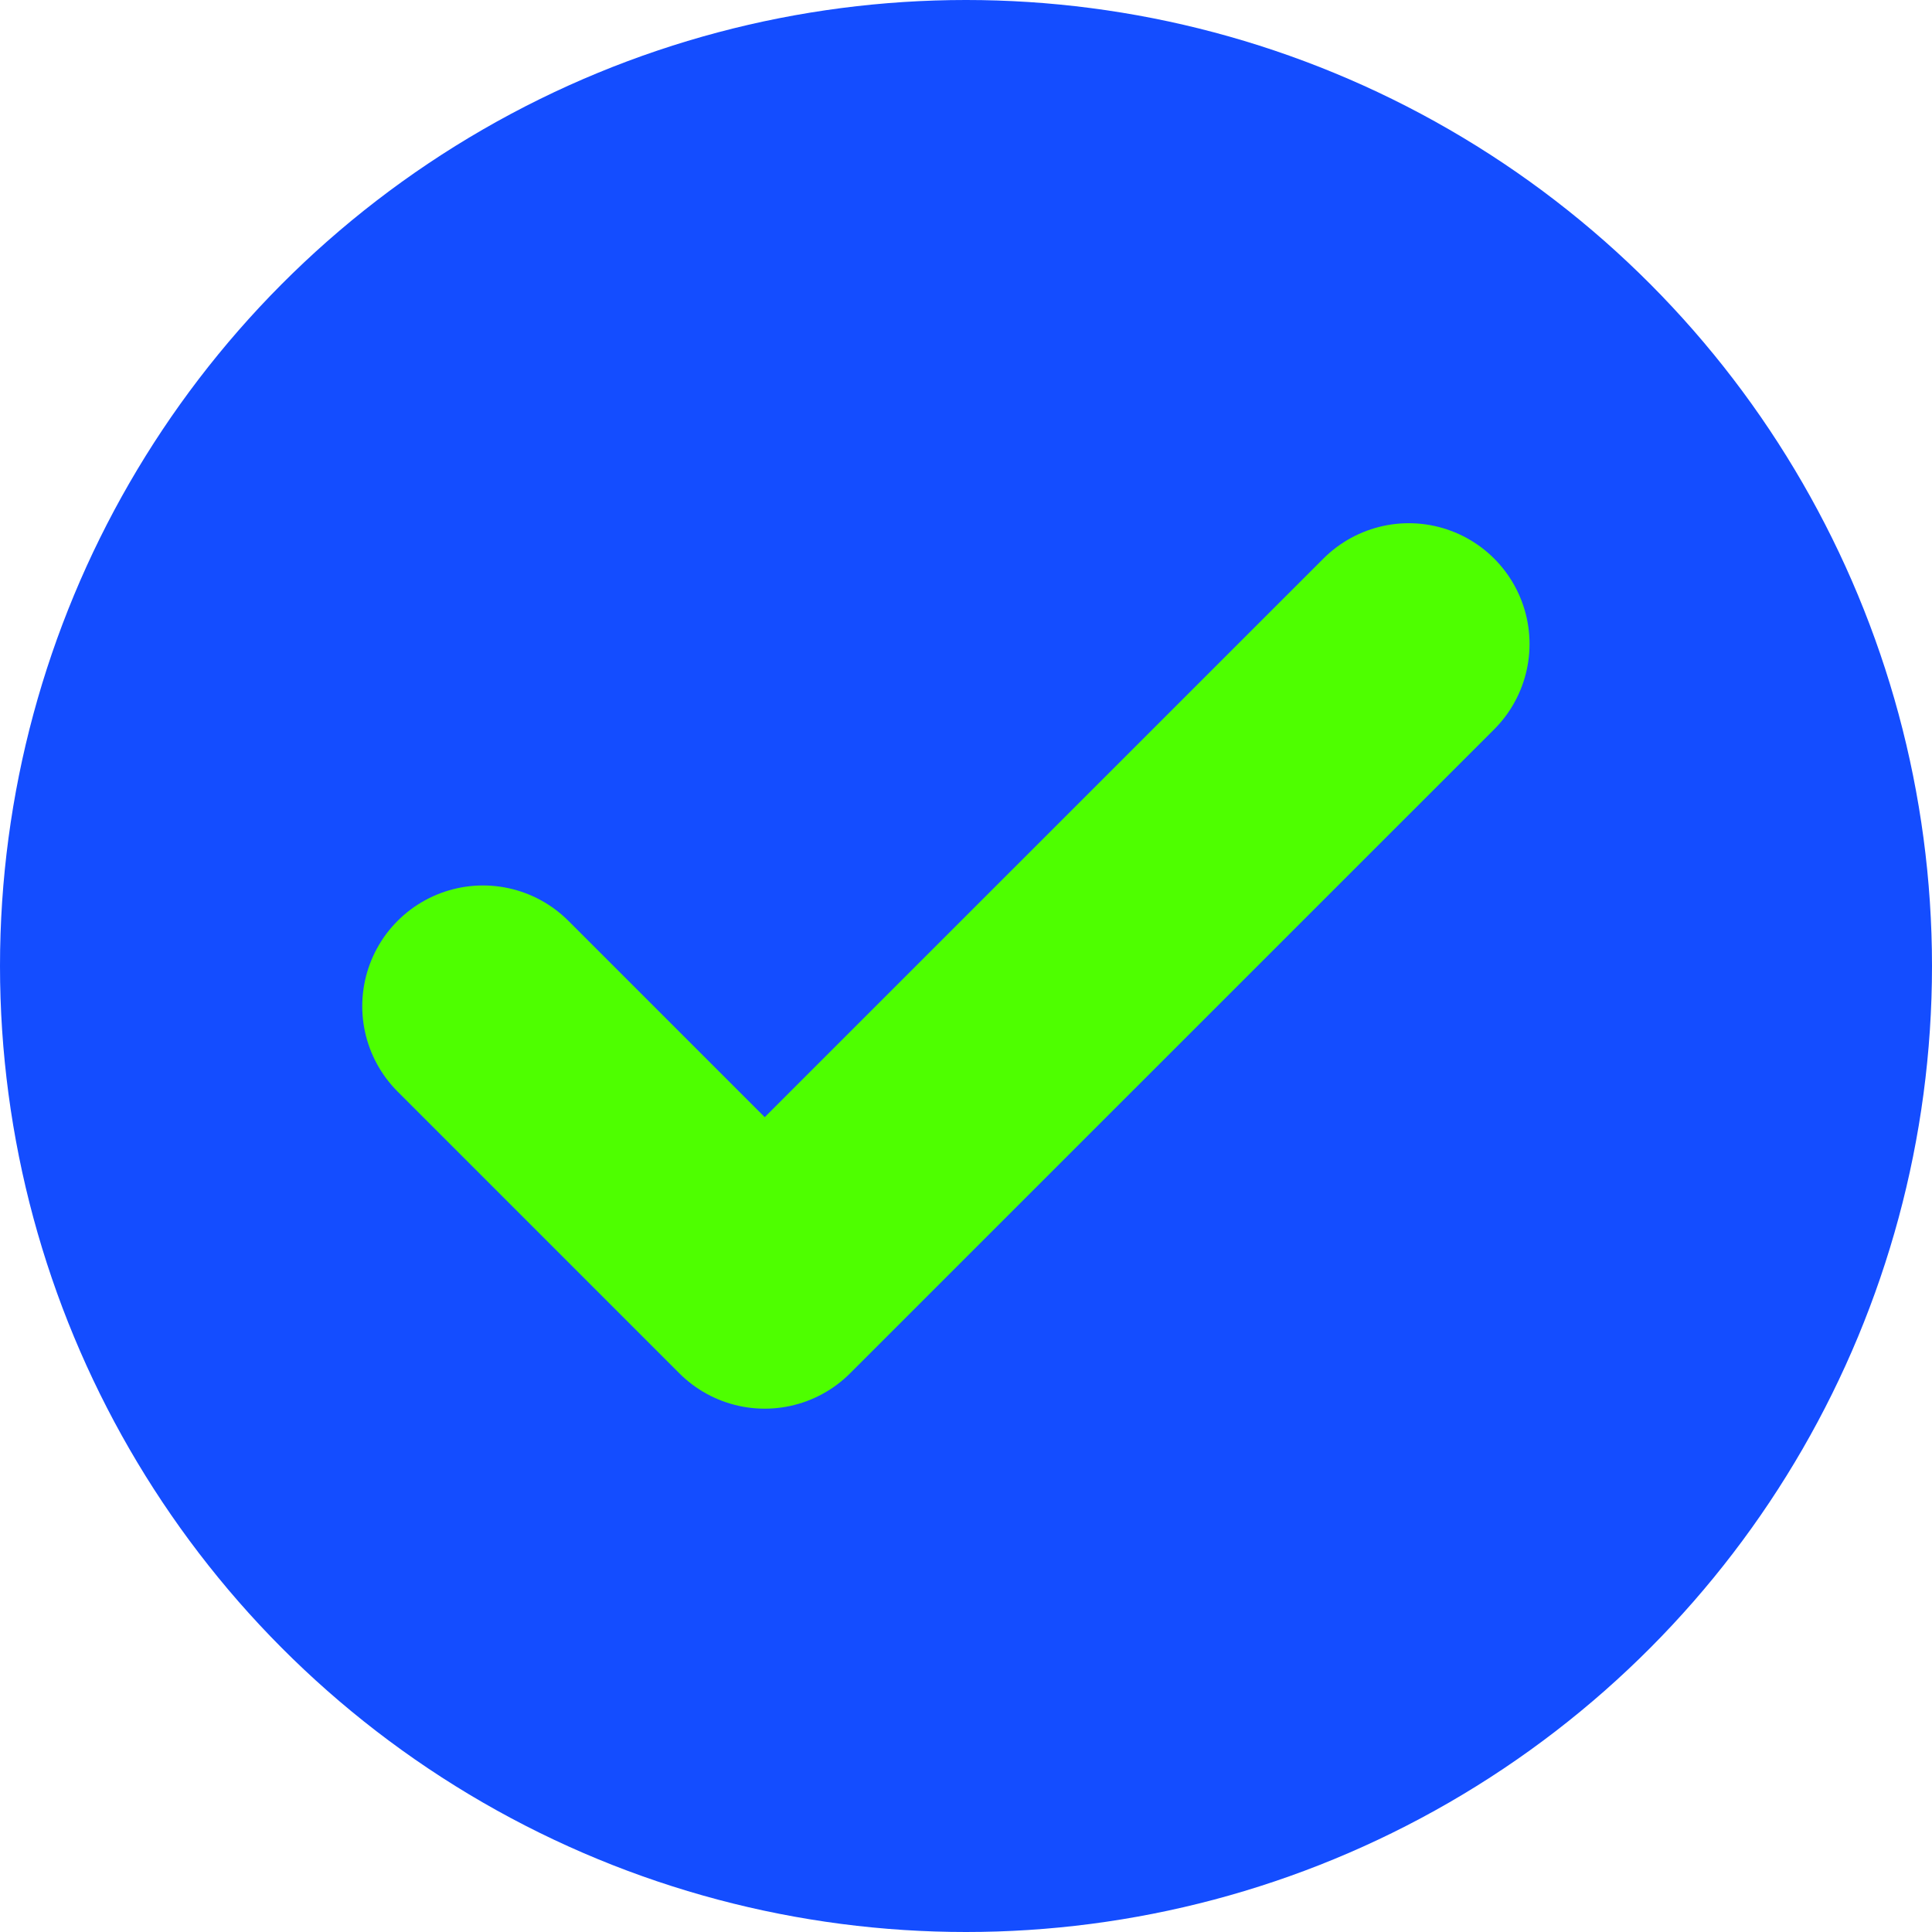
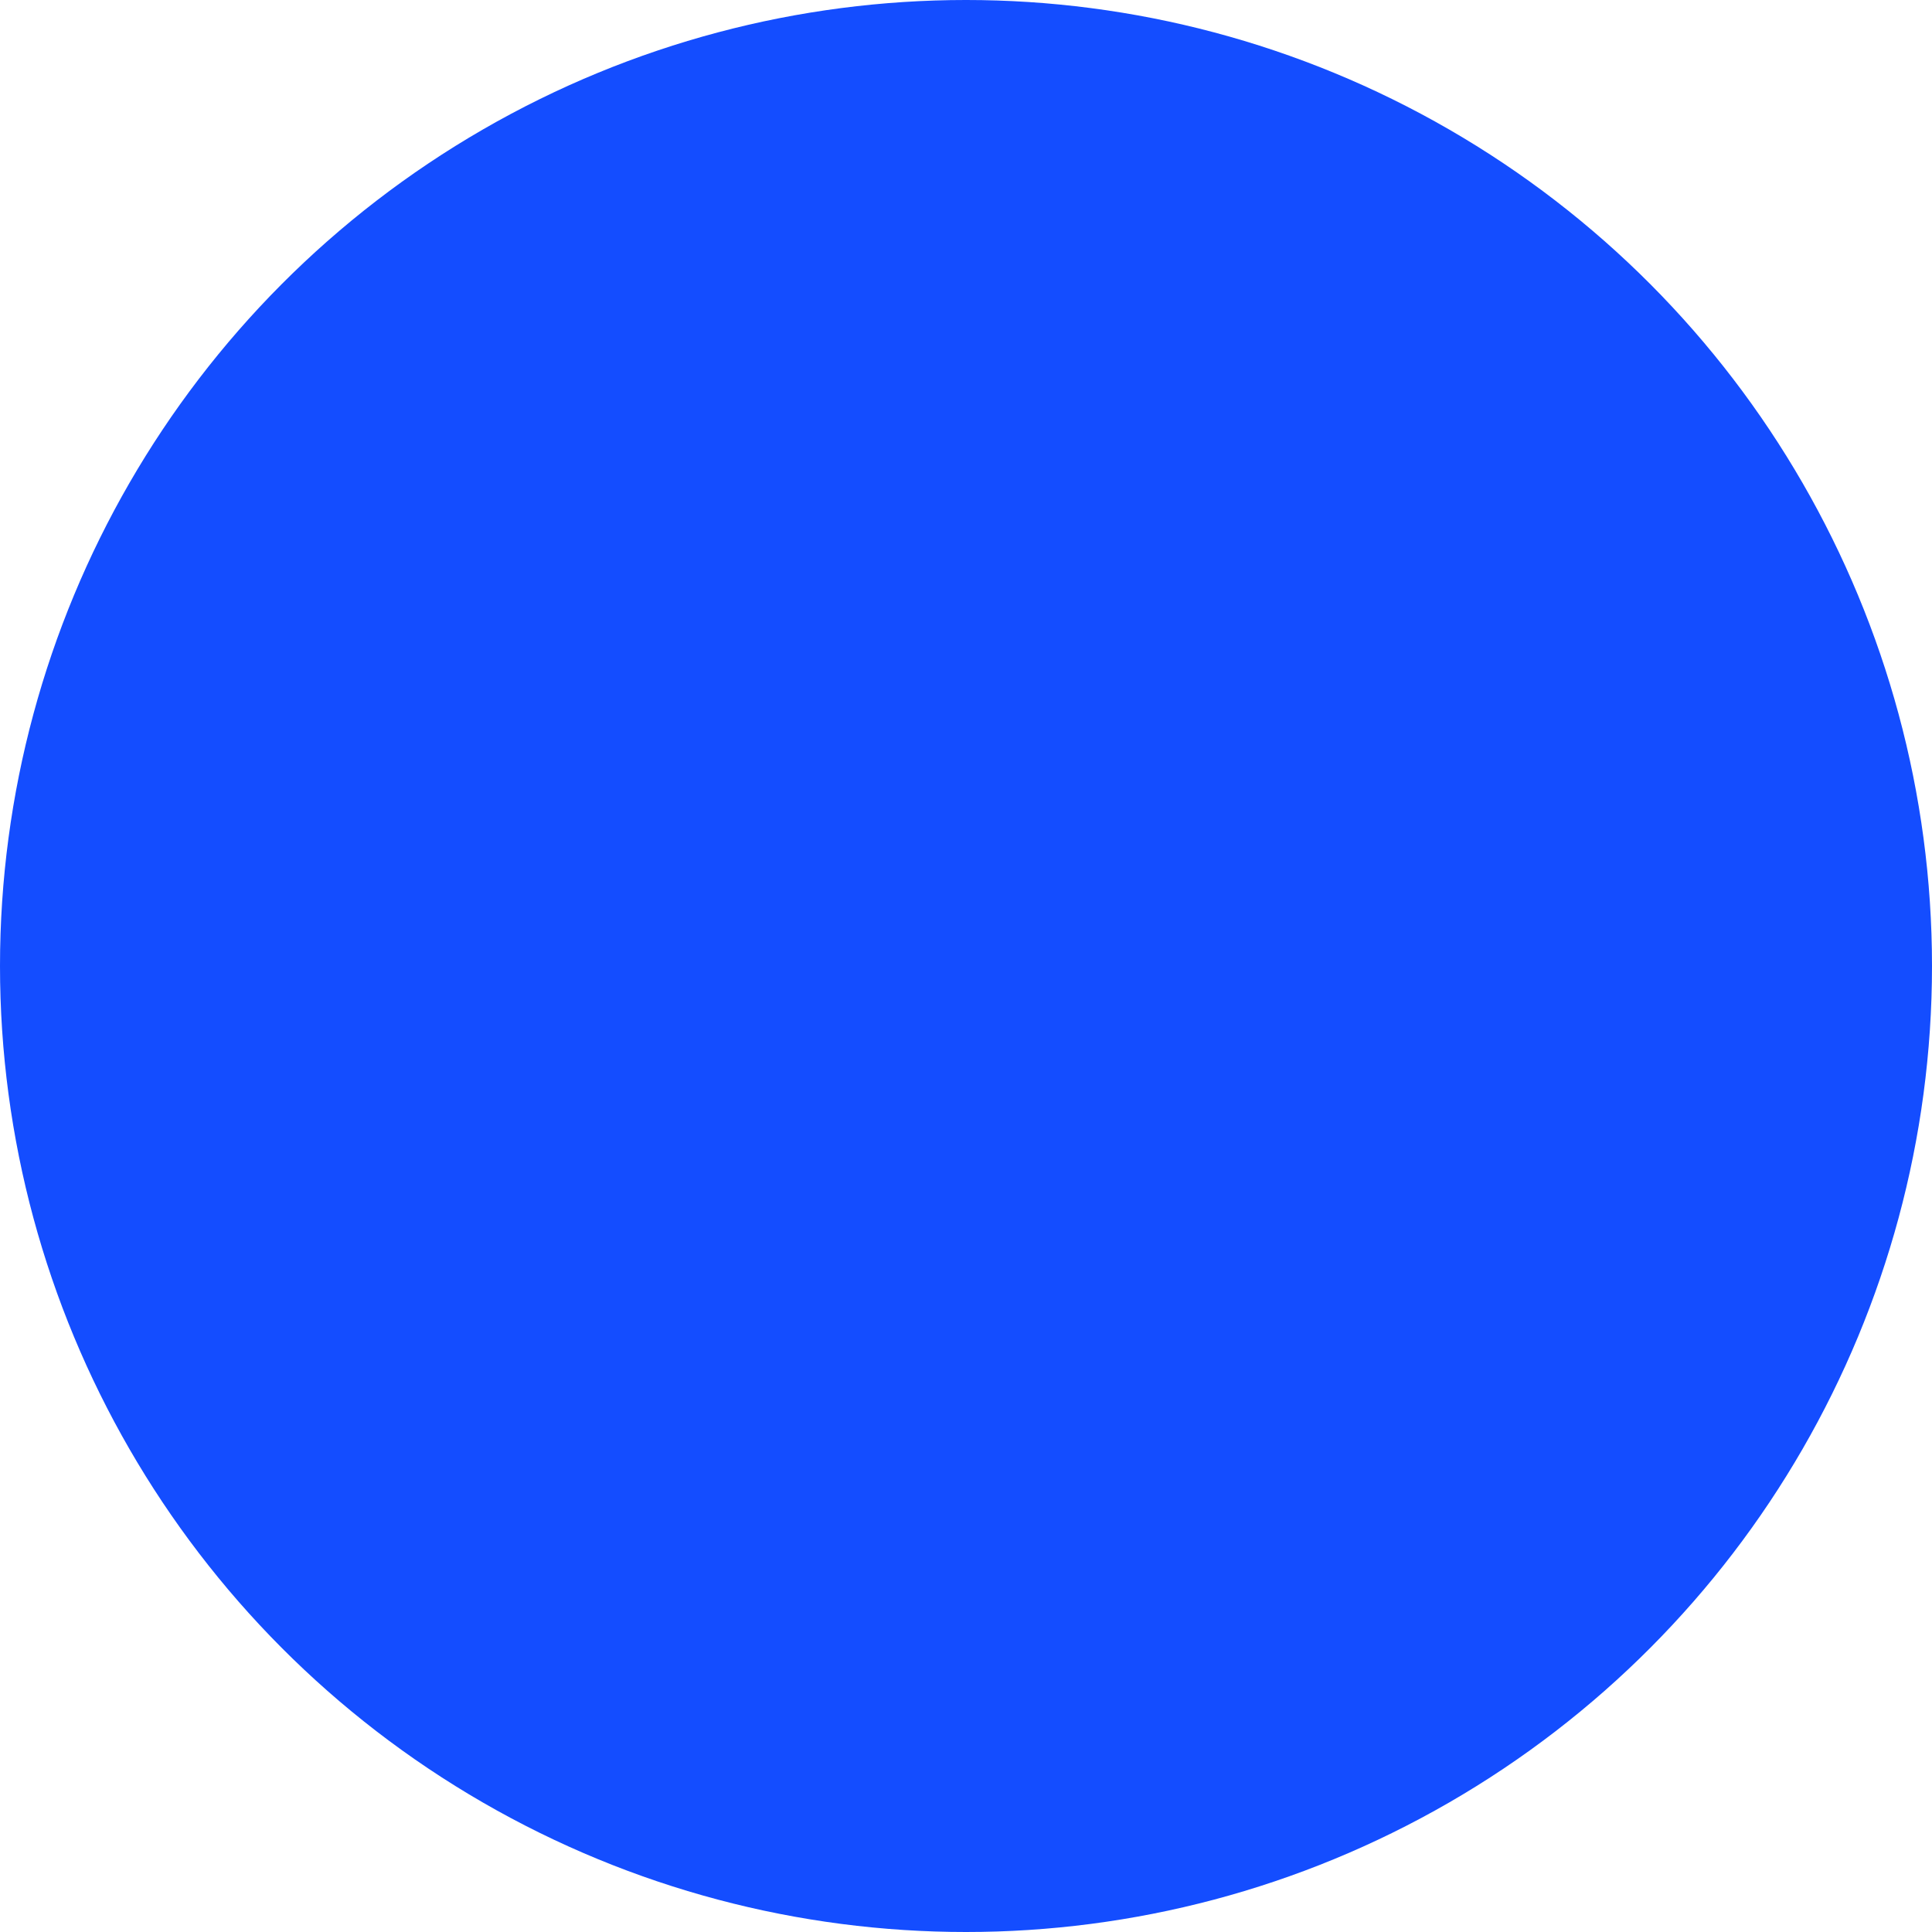
<svg xmlns="http://www.w3.org/2000/svg" width="16" height="16" viewBox="0 0 16 16" fill="none">
  <g id="Frame 1000001311">
    <g id="Group 1000000833">
      <circle id="Ellipse 65" cx="8" cy="8" r="8" fill="#144DFF" />
-       <path id="Vector 344" d="M4 8.333L6.333 10.666L11.667 5.333" stroke="#4EFF00" stroke-width="2" stroke-linecap="round" stroke-linejoin="round" />
    </g>
  </g>
</svg>